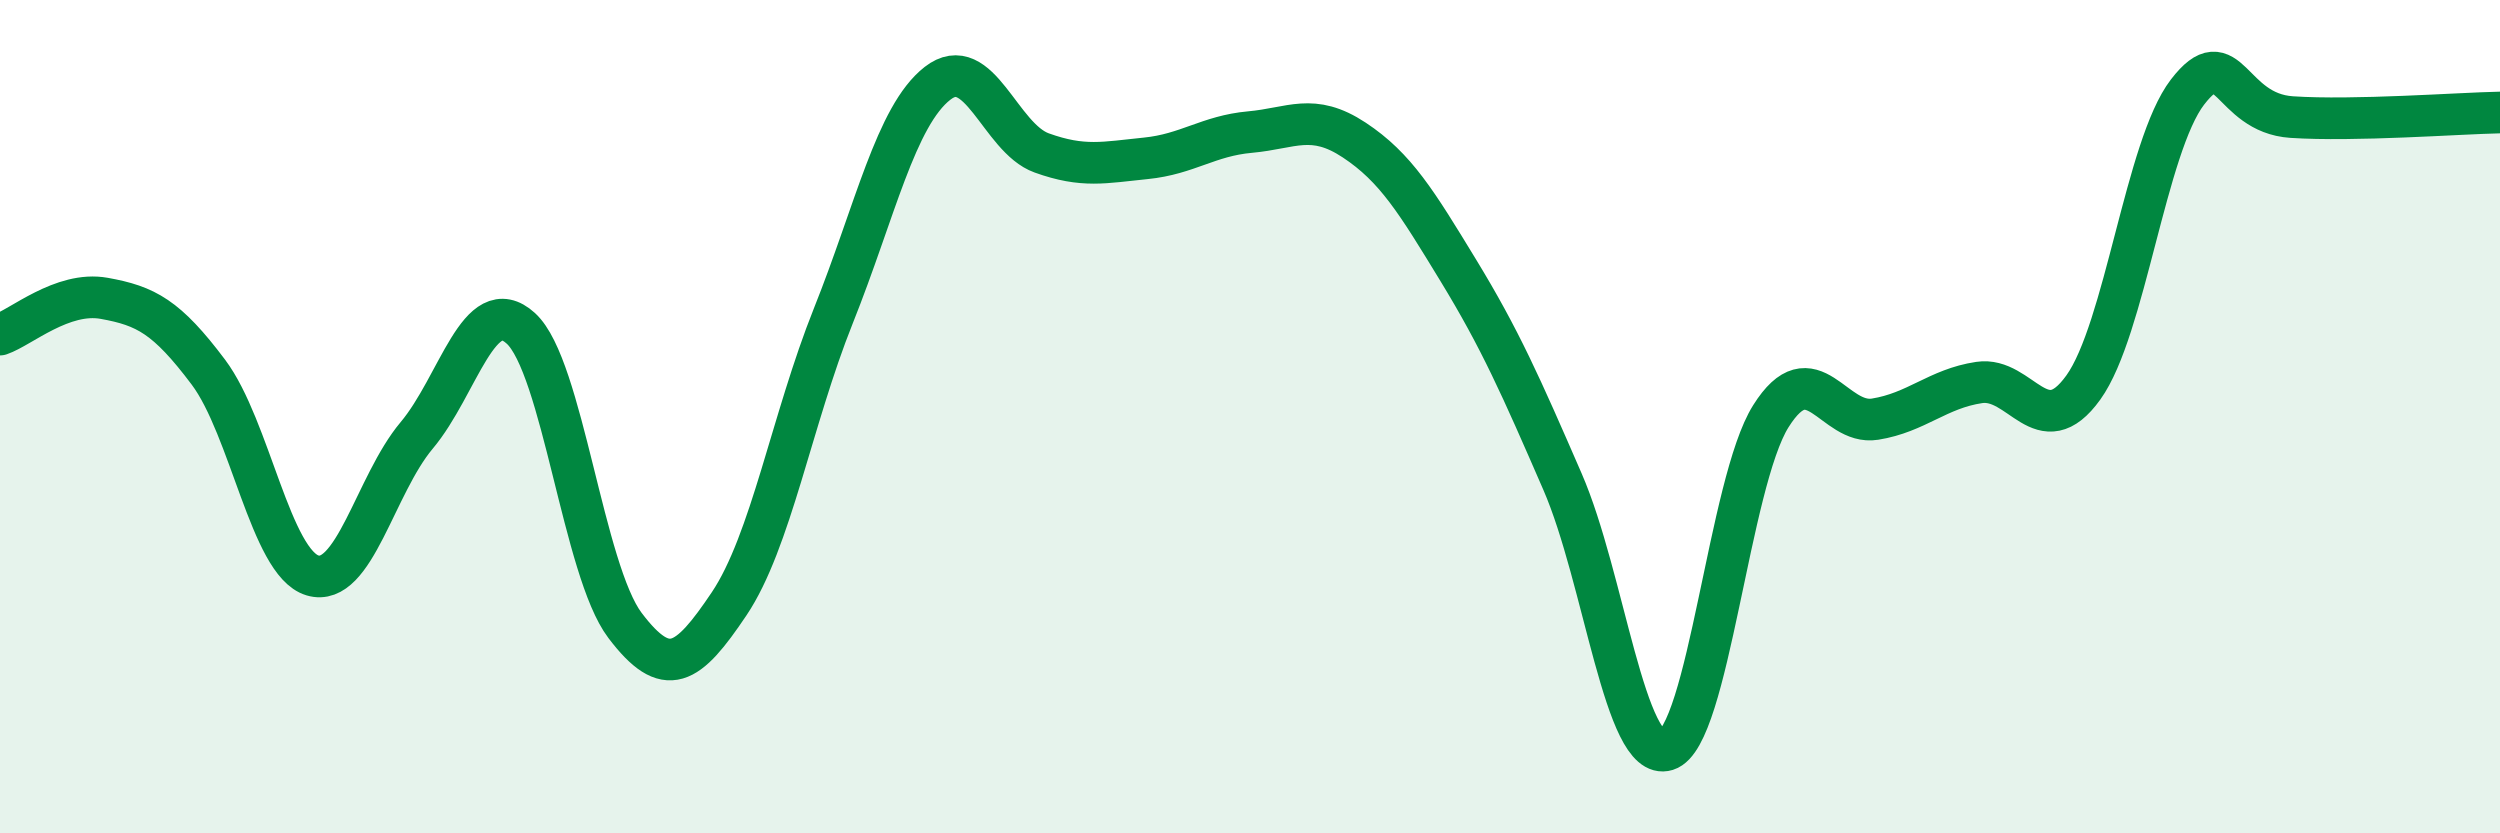
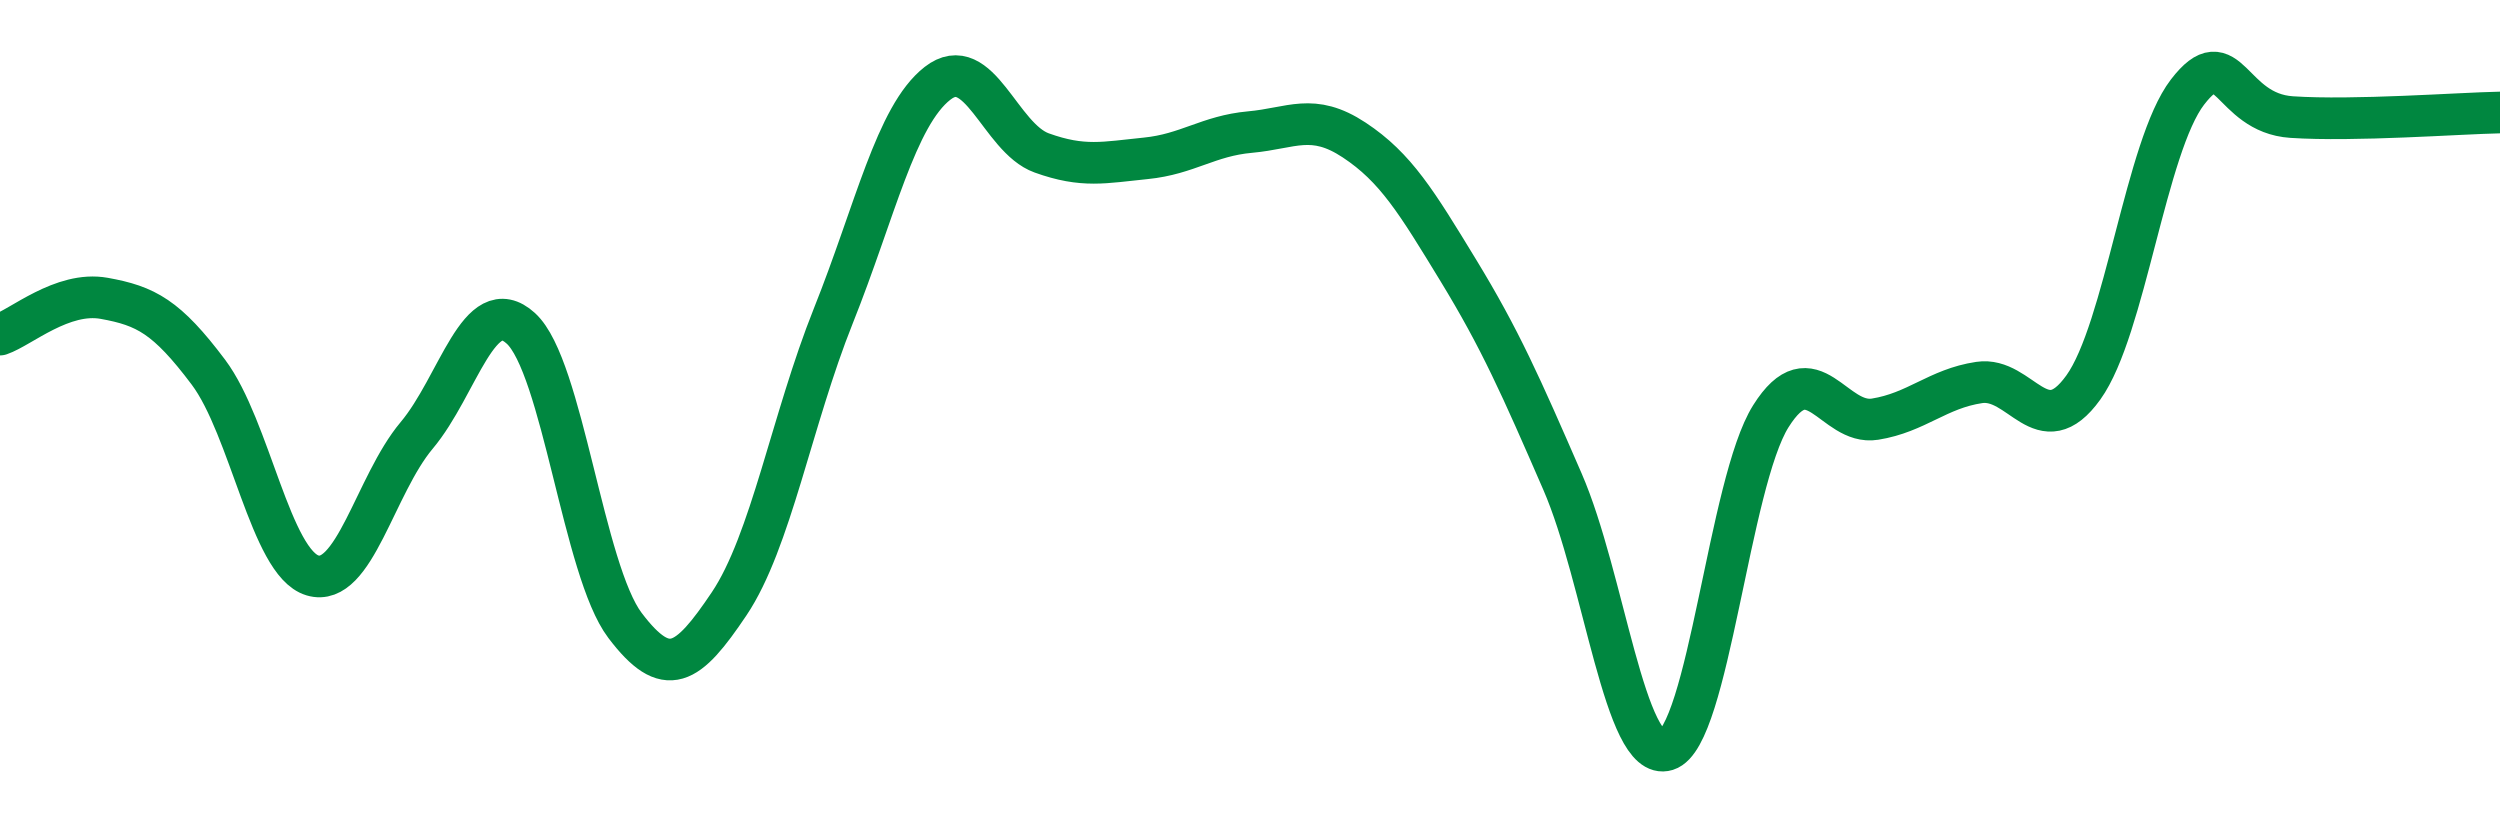
<svg xmlns="http://www.w3.org/2000/svg" width="60" height="20" viewBox="0 0 60 20">
-   <path d="M 0,8.03 C 0.5,7.86 1.5,6.98 2.5,7.16 C 3.5,7.34 4,7.6 5,8.93 C 6,10.26 6.5,13.51 7.5,13.81 C 8.5,14.11 9,11.64 10,10.45 C 11,9.26 11.5,6.97 12.5,7.88 C 13.5,8.79 14,13.69 15,15.01 C 16,16.33 16.5,15.98 17.5,14.49 C 18.5,13 19,10.08 20,7.58 C 21,5.08 21.5,2.78 22.5,2 C 23.5,1.22 24,3.31 25,3.67 C 26,4.03 26.5,3.9 27.5,3.8 C 28.5,3.7 29,3.26 30,3.17 C 31,3.08 31.5,2.7 32.5,3.36 C 33.5,4.02 34,4.85 35,6.49 C 36,8.13 36.5,9.26 37.5,11.56 C 38.5,13.86 39,18.31 40,18 C 41,17.69 41.5,11.58 42.5,9.99 C 43.5,8.4 44,10.22 45,10.06 C 46,9.9 46.5,9.33 47.5,9.18 C 48.5,9.03 49,10.69 50,9.3 C 51,7.91 51.5,3.51 52.5,2.21 C 53.5,0.91 53.5,2.71 55,2.81 C 56.5,2.91 59,2.72 60,2.7L60 20L0 20Z" fill="#008740" opacity="0.1" stroke-linecap="round" stroke-linejoin="round" />
  <path d="M 0,8.03 C 0.5,7.86 1.5,6.98 2.5,7.16 C 3.5,7.34 4,7.6 5,8.93 C 6,10.26 6.5,13.51 7.5,13.81 C 8.5,14.11 9,11.64 10,10.45 C 11,9.26 11.5,6.97 12.5,7.88 C 13.5,8.79 14,13.69 15,15.01 C 16,16.33 16.5,15.98 17.5,14.49 C 18.5,13 19,10.08 20,7.58 C 21,5.08 21.5,2.78 22.5,2 C 23.5,1.22 24,3.31 25,3.67 C 26,4.03 26.5,3.9 27.5,3.8 C 28.5,3.7 29,3.26 30,3.17 C 31,3.08 31.5,2.7 32.5,3.36 C 33.5,4.02 34,4.85 35,6.49 C 36,8.13 36.5,9.26 37.5,11.56 C 38.5,13.86 39,18.31 40,18 C 41,17.69 41.5,11.58 42.5,9.99 C 43.5,8.4 44,10.22 45,10.06 C 46,9.9 46.5,9.33 47.5,9.18 C 48.5,9.03 49,10.69 50,9.3 C 51,7.91 51.5,3.51 52.5,2.21 C 53.5,0.91 53.5,2.71 55,2.81 C 56.5,2.91 59,2.72 60,2.7" stroke="#008740" stroke-width="1" fill="none" stroke-linecap="round" stroke-linejoin="round" />
</svg>